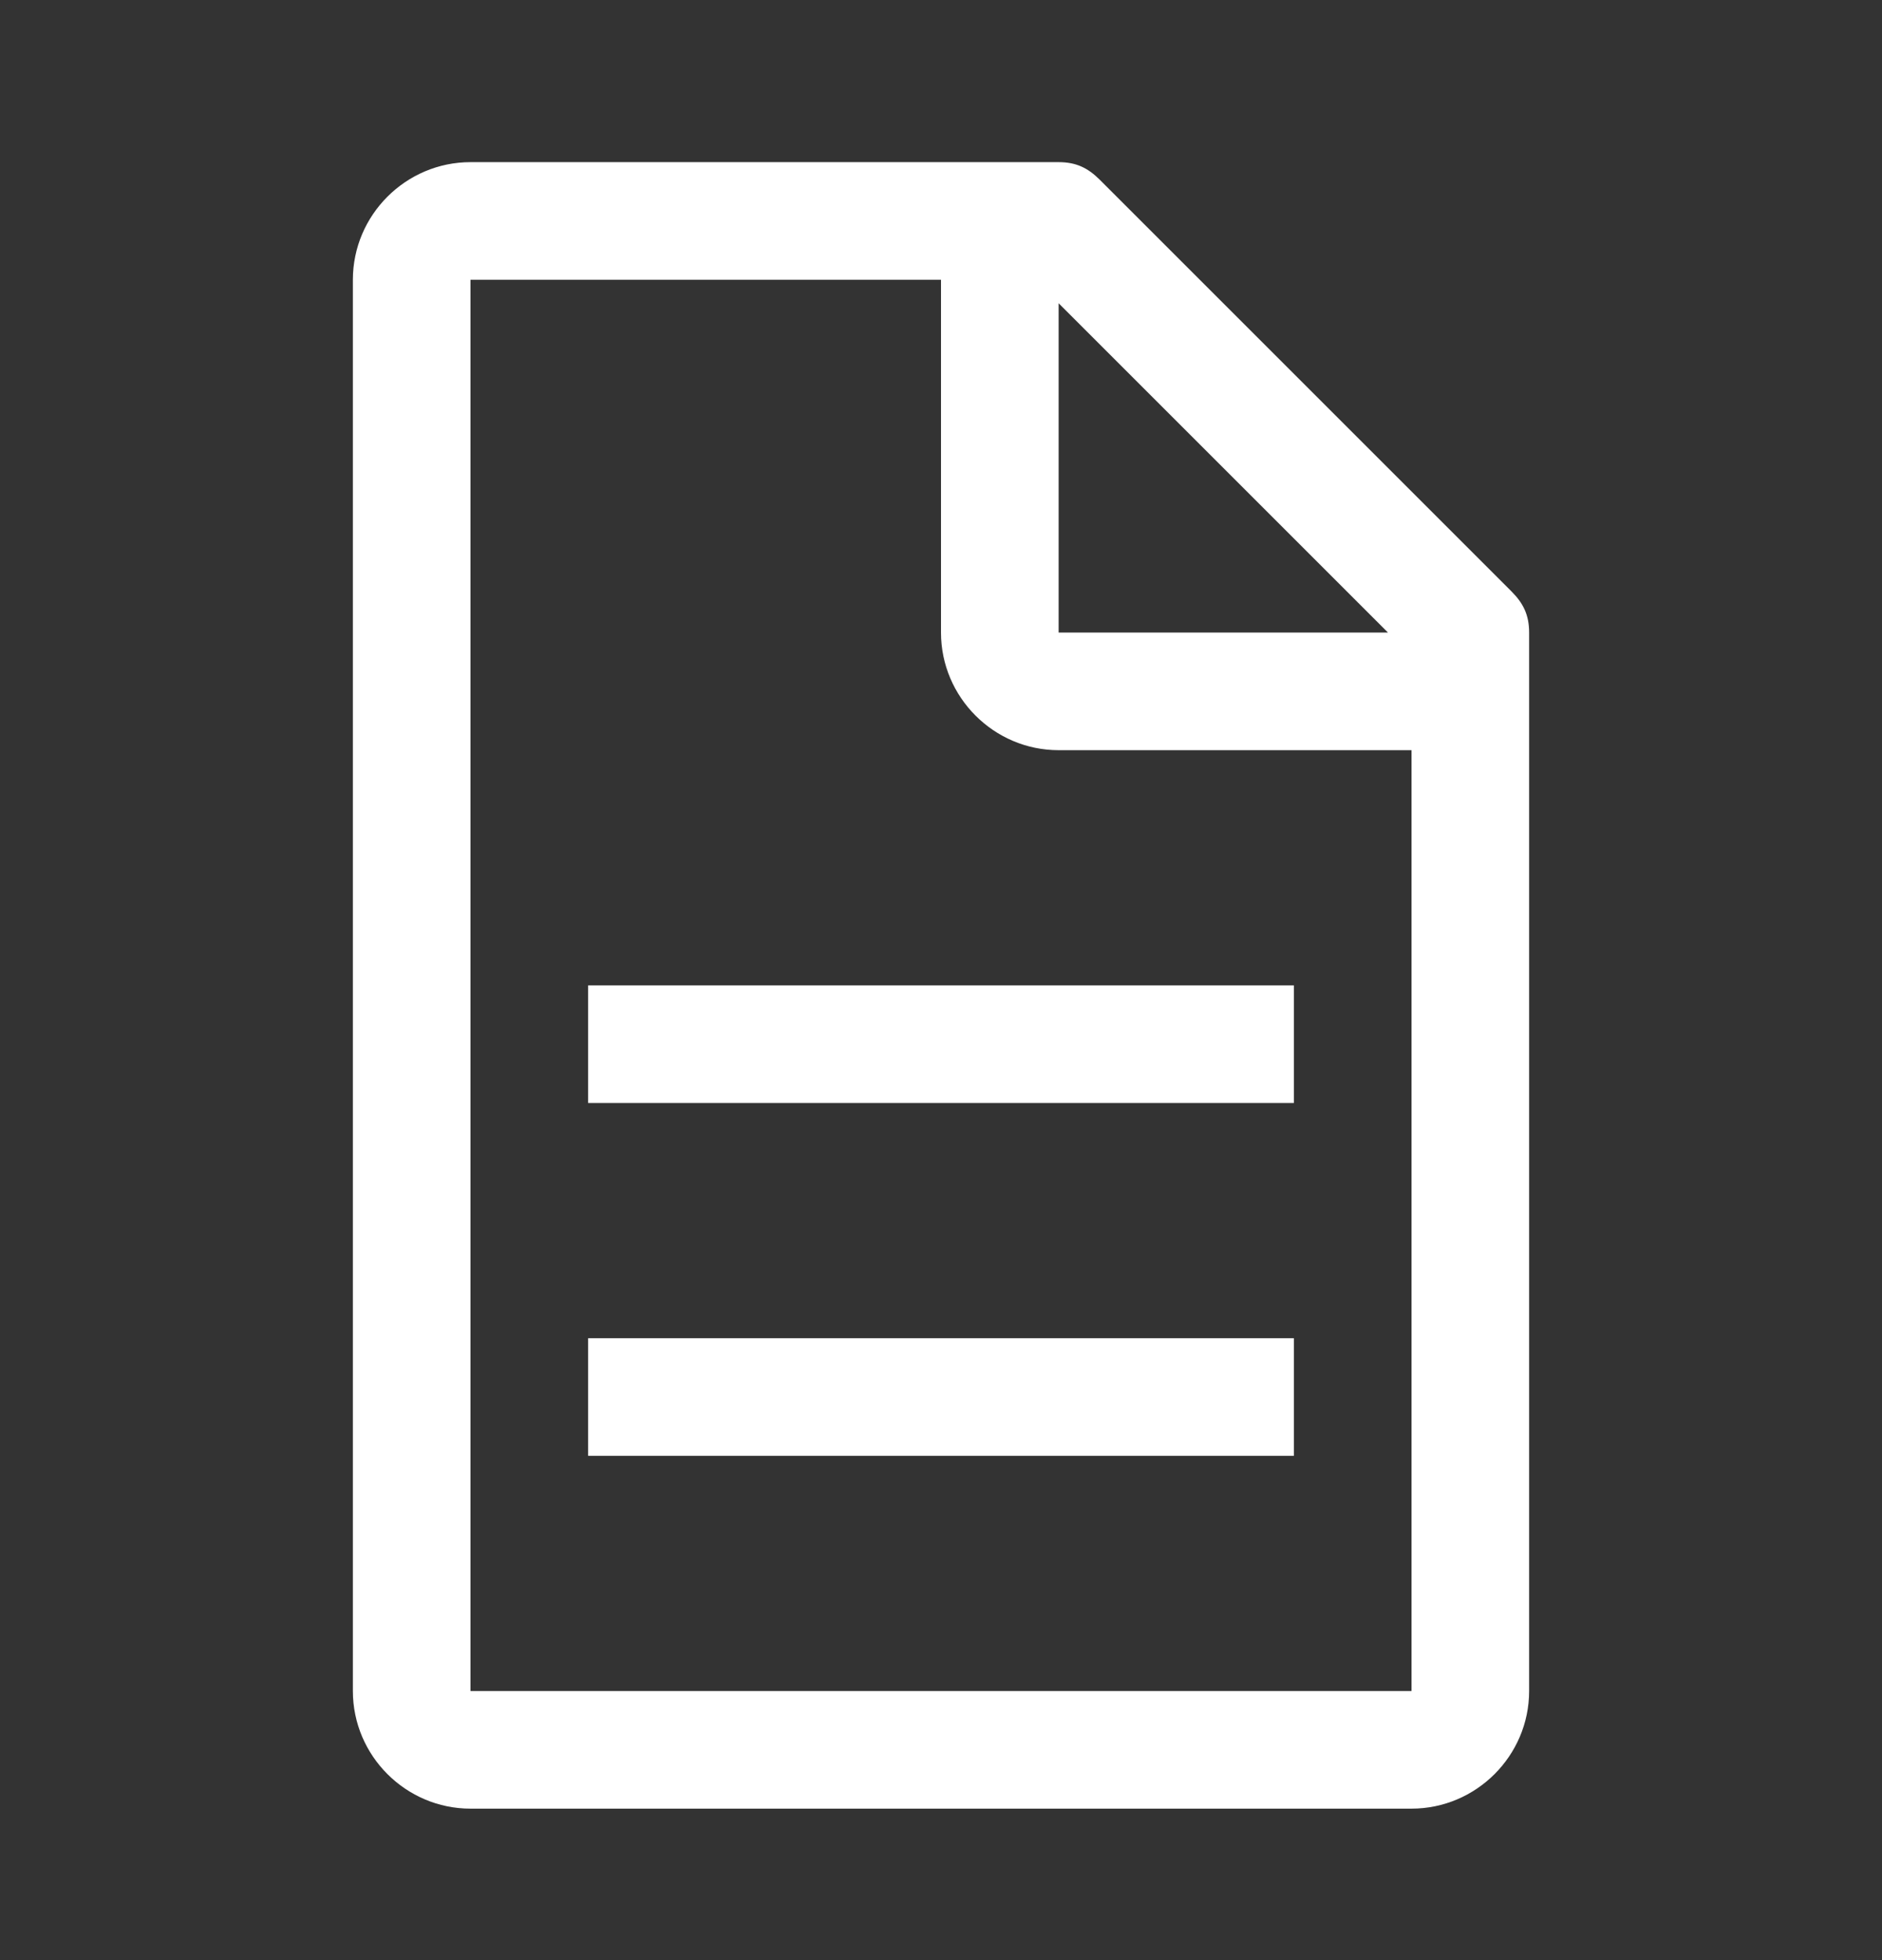
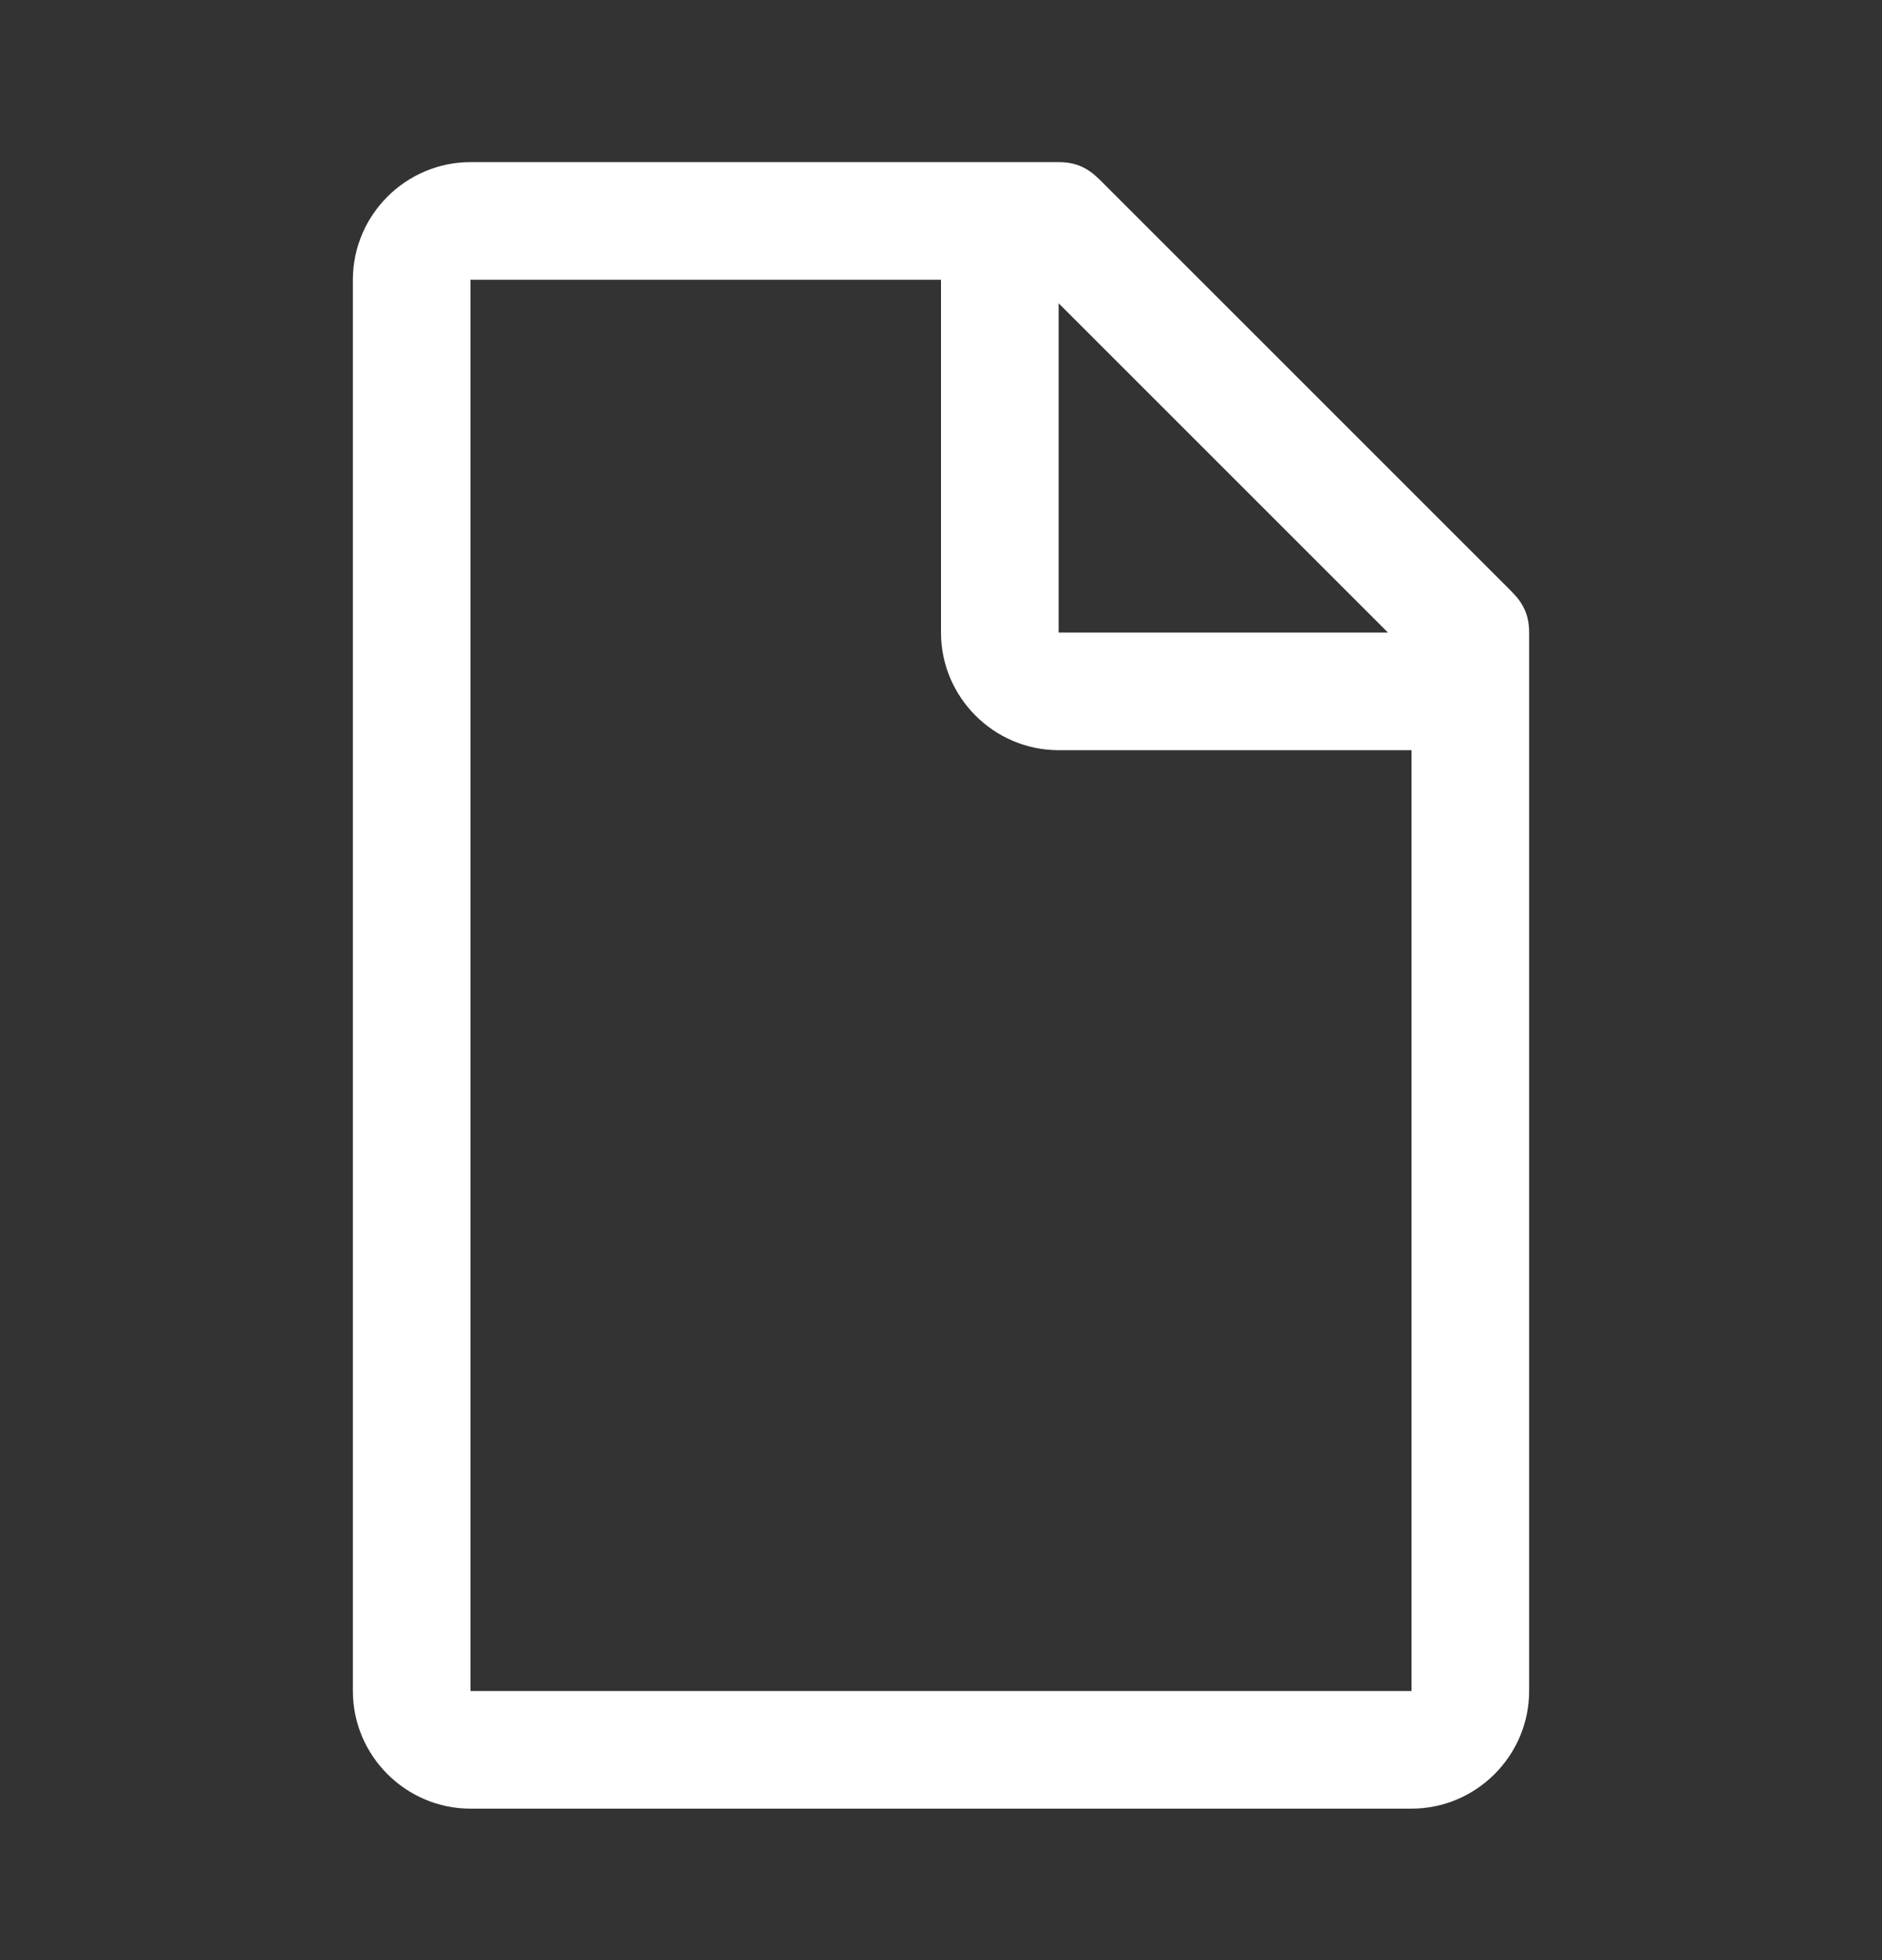
<svg xmlns="http://www.w3.org/2000/svg" width="24" height="25" viewBox="0 0 24 25" fill="none">
  <rect x="0" y="0" width="24" height="25" fill="#333333" stroke="none" />
  <path d="M19.275 7.543L14.025 2.293C13.875 2.143 13.725 2.068 13.5 2.068H6C5.175 2.068 4.5 2.743 4.5 3.568V21.568C4.5 22.393 5.175 23.068 6 23.068H18C18.825 23.068 19.5 22.393 19.5 21.568V8.068C19.5 7.843 19.425 7.693 19.275 7.543ZM13.5 3.868L17.7 8.068H13.5V3.868ZM18 21.568H6V3.568H12V8.068C12 8.893 12.675 9.568 13.5 9.568H18V21.568Z" fill="white" />
-   <path d="M7.5 17.068H16.5V18.568H7.5V17.068ZM7.5 12.568H16.5V14.068H7.5V12.568Z" fill="white" />
</svg>